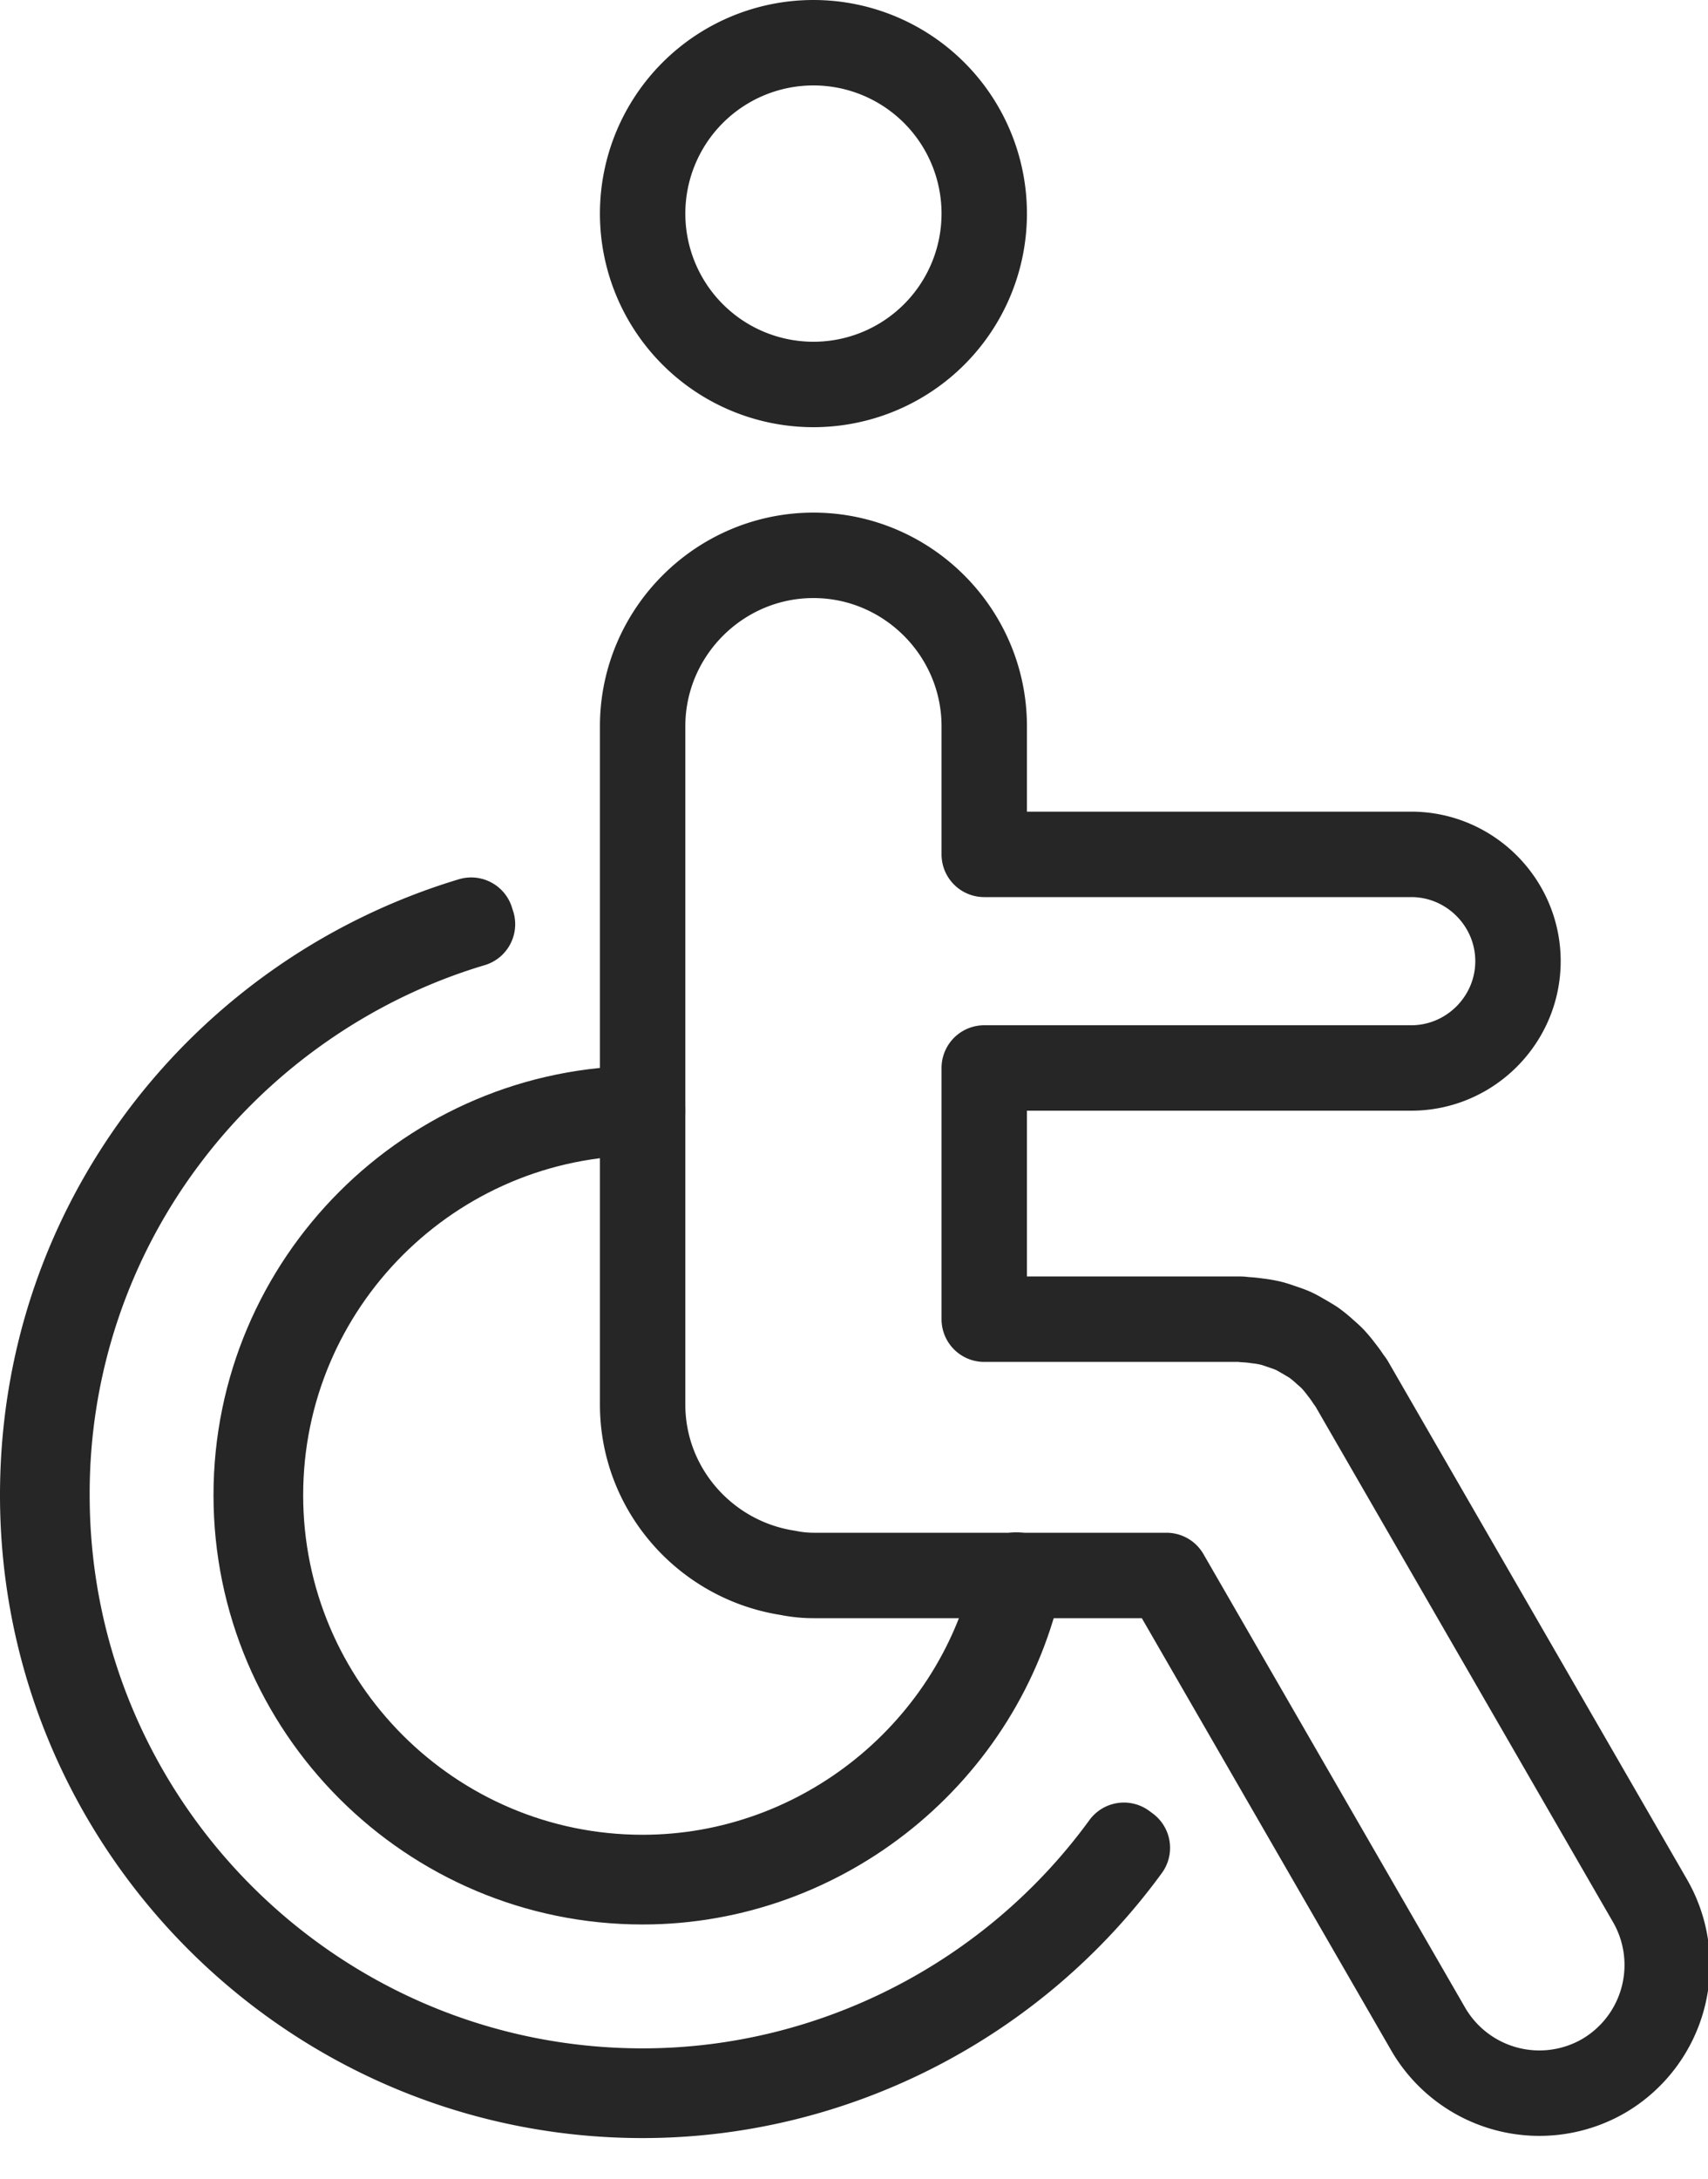
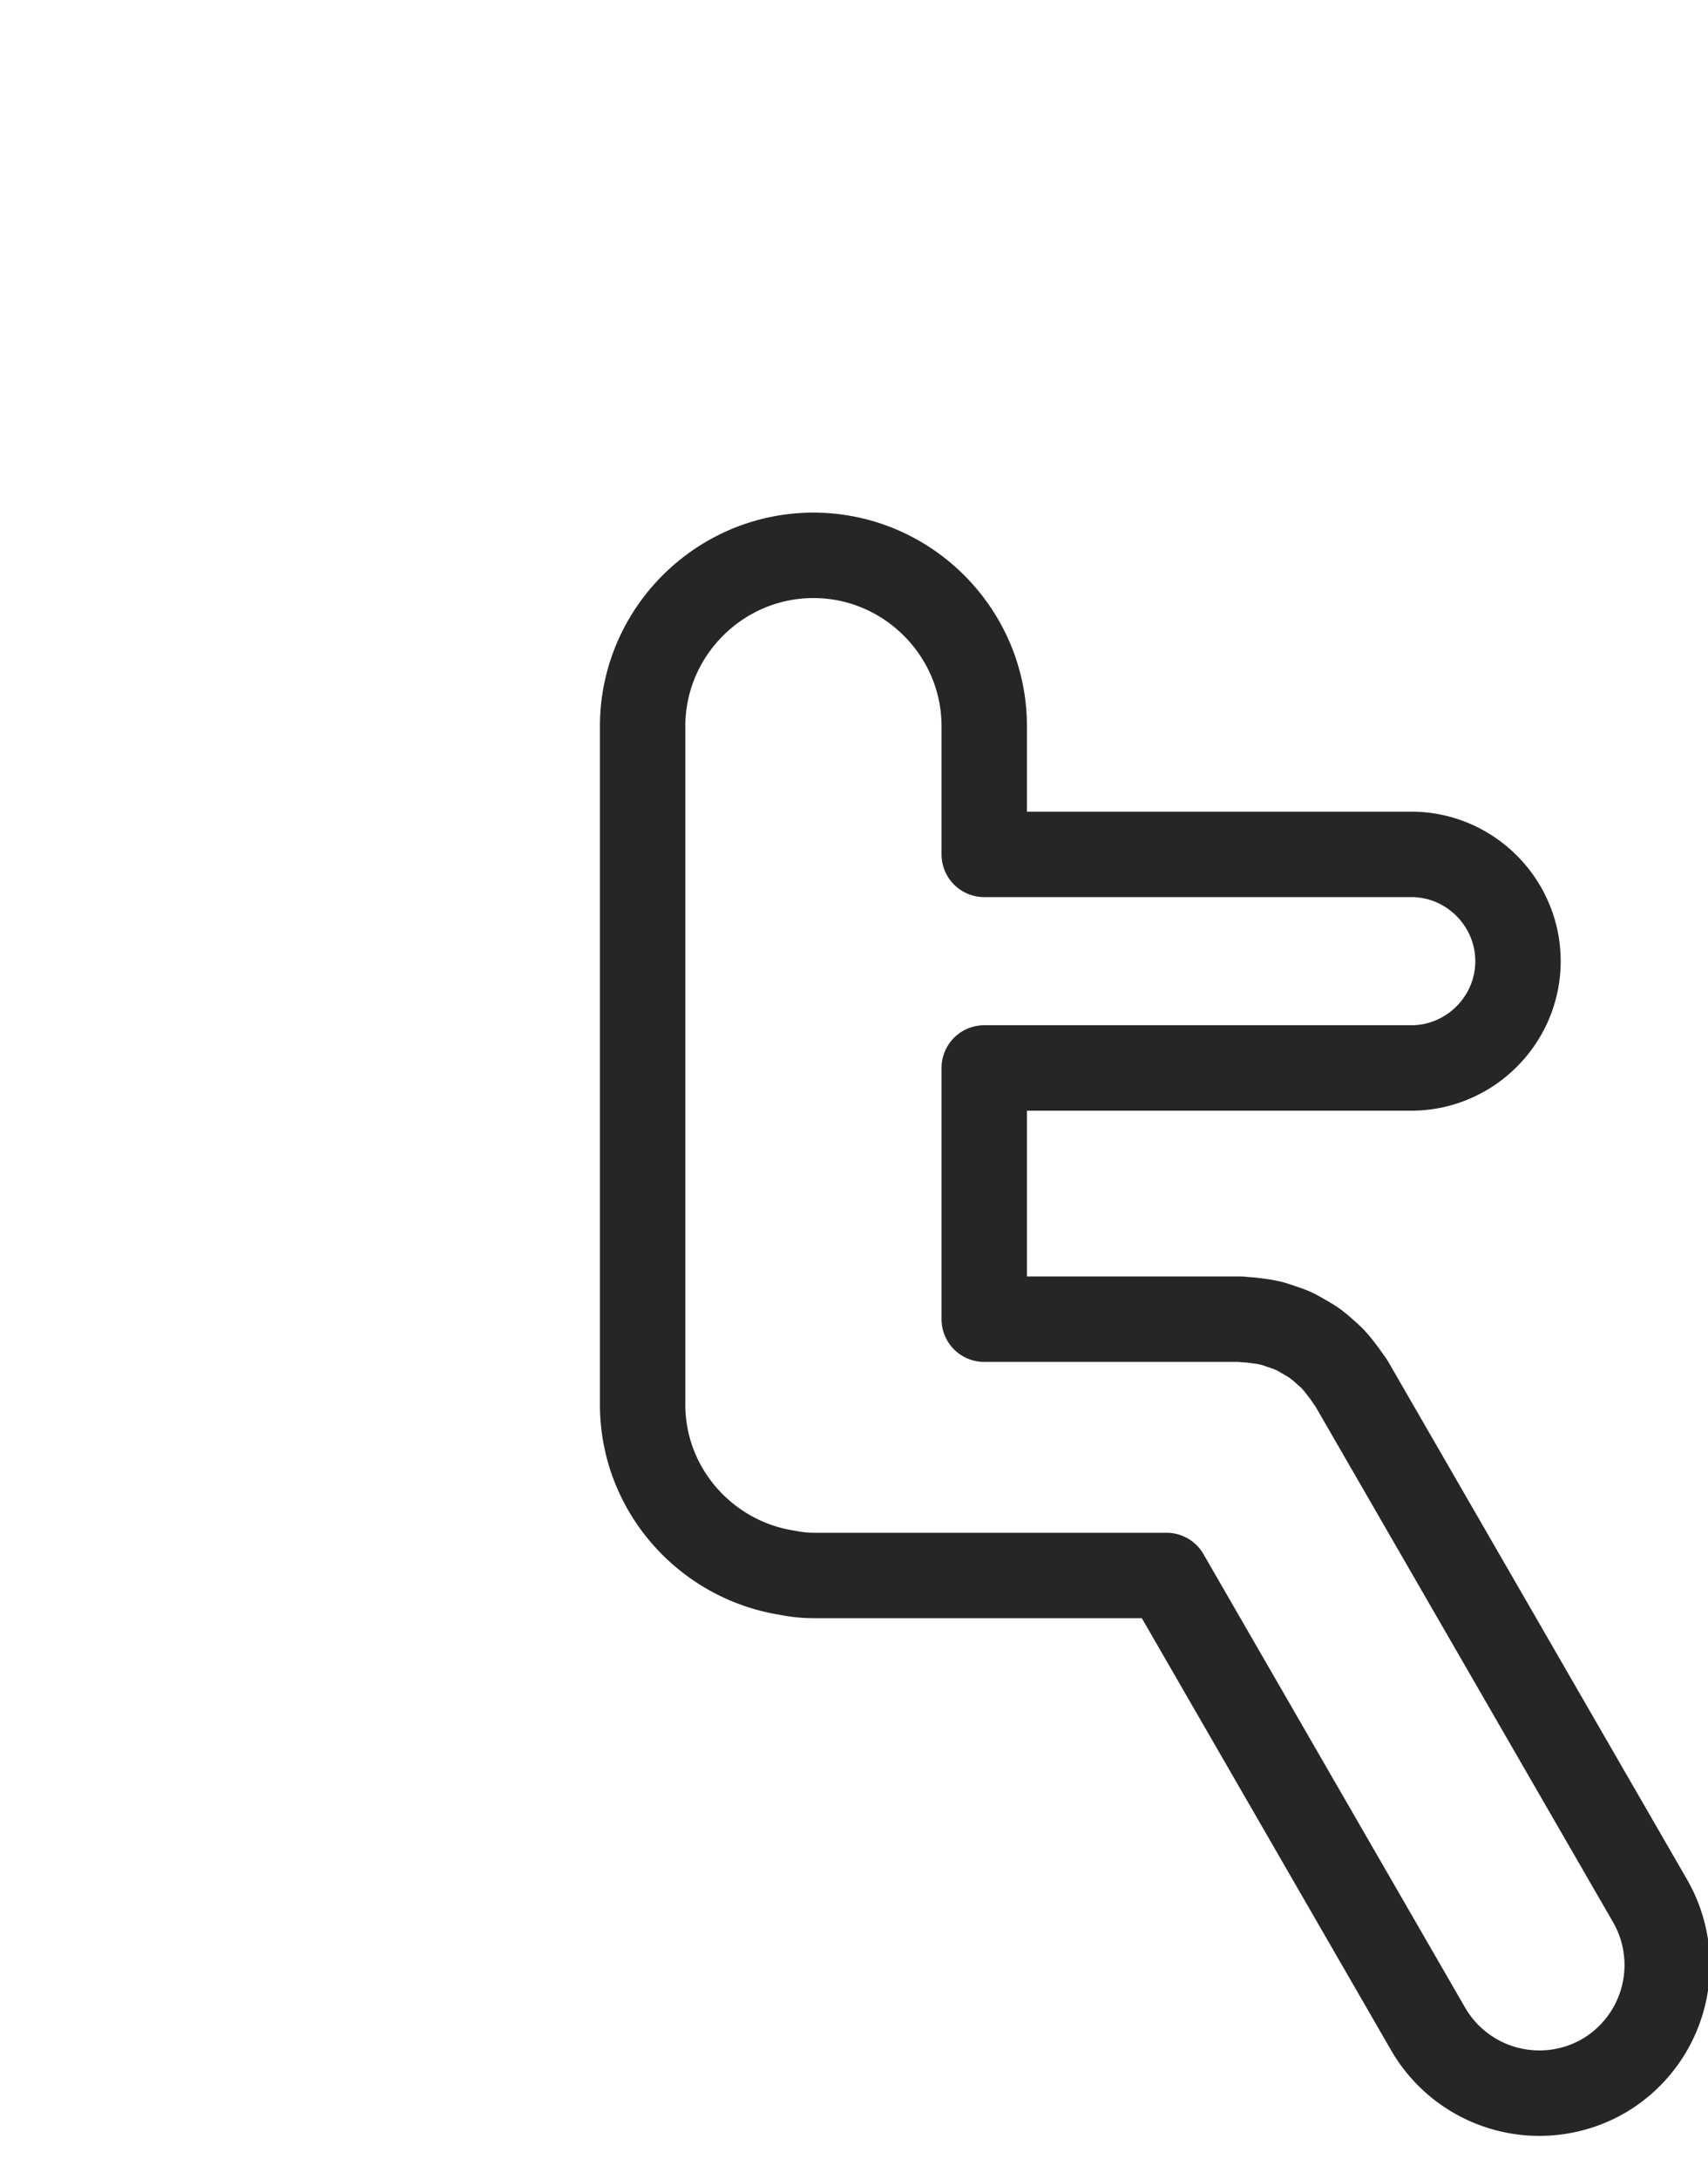
<svg xmlns="http://www.w3.org/2000/svg" height="51" width="40">
  <g stroke="#262626" fill="none" fill-rule="evenodd" stroke-linecap="round" stroke-linejoin="round" stroke-width="2">
-     <path d="M23.05 5a4 4 0 11-8 0 4 4 0 018 0zm-8 44.05C7.303 49.05 1 42.745 1 35c0-3.088.983-6.015 2.842-8.47a14.176 14.176 0 017.193-4.99l.03.095c-2.821.84-5.358 2.6-7.143 4.956A13.806 13.806 0 001.1 35c0 7.693 6.258 13.95 13.95 13.95 4.433 0 8.646-2.15 11.271-5.754l.081.06c-2.644 3.628-6.888 5.794-11.352 5.794z" />
-     <path d="M15.05 44.05C10.06 44.05 6 39.99 6 35s4.06-9.05 9.05-9.05v.1c-4.935 0-8.95 4.015-8.95 8.95s4.015 8.95 8.95 8.95c4.195 0 7.875-2.978 8.751-7.08l.098.02c-.886 4.148-4.607 7.16-8.849 7.16z" />
    <path d="M23.05 25h10c1.375 0 2.5-1.125 2.5-2.5s-1.125-2.5-2.5-2.5h-10v-3c0-2.2-1.8-4-4-4s-4 1.8-4 4v15.88c0 1.993 1.482 3.643 3.397 3.938.196.04.397.062.603.062h8.268l6.131 10.622a3.01 3.01 0 004.099 1.098 3.009 3.009 0 001.098-4.098l-7-12.125c-.019-.033-.046-.06-.067-.092a2.654 2.654 0 00-.155-.215 2.979 2.979 0 00-.213-.258c-.054-.056-.111-.105-.169-.156a3.047 3.047 0 00-.265-.219c-.071-.05-.146-.09-.22-.135-.089-.05-.175-.104-.268-.146-.092-.042-.187-.072-.283-.105-.087-.03-.171-.06-.26-.08a2.594 2.594 0 00-.295-.05 2.997 2.997 0 00-.299-.03c-.035-.002-.067-.01-.102-.01h-6z" />
  </g>
</svg>